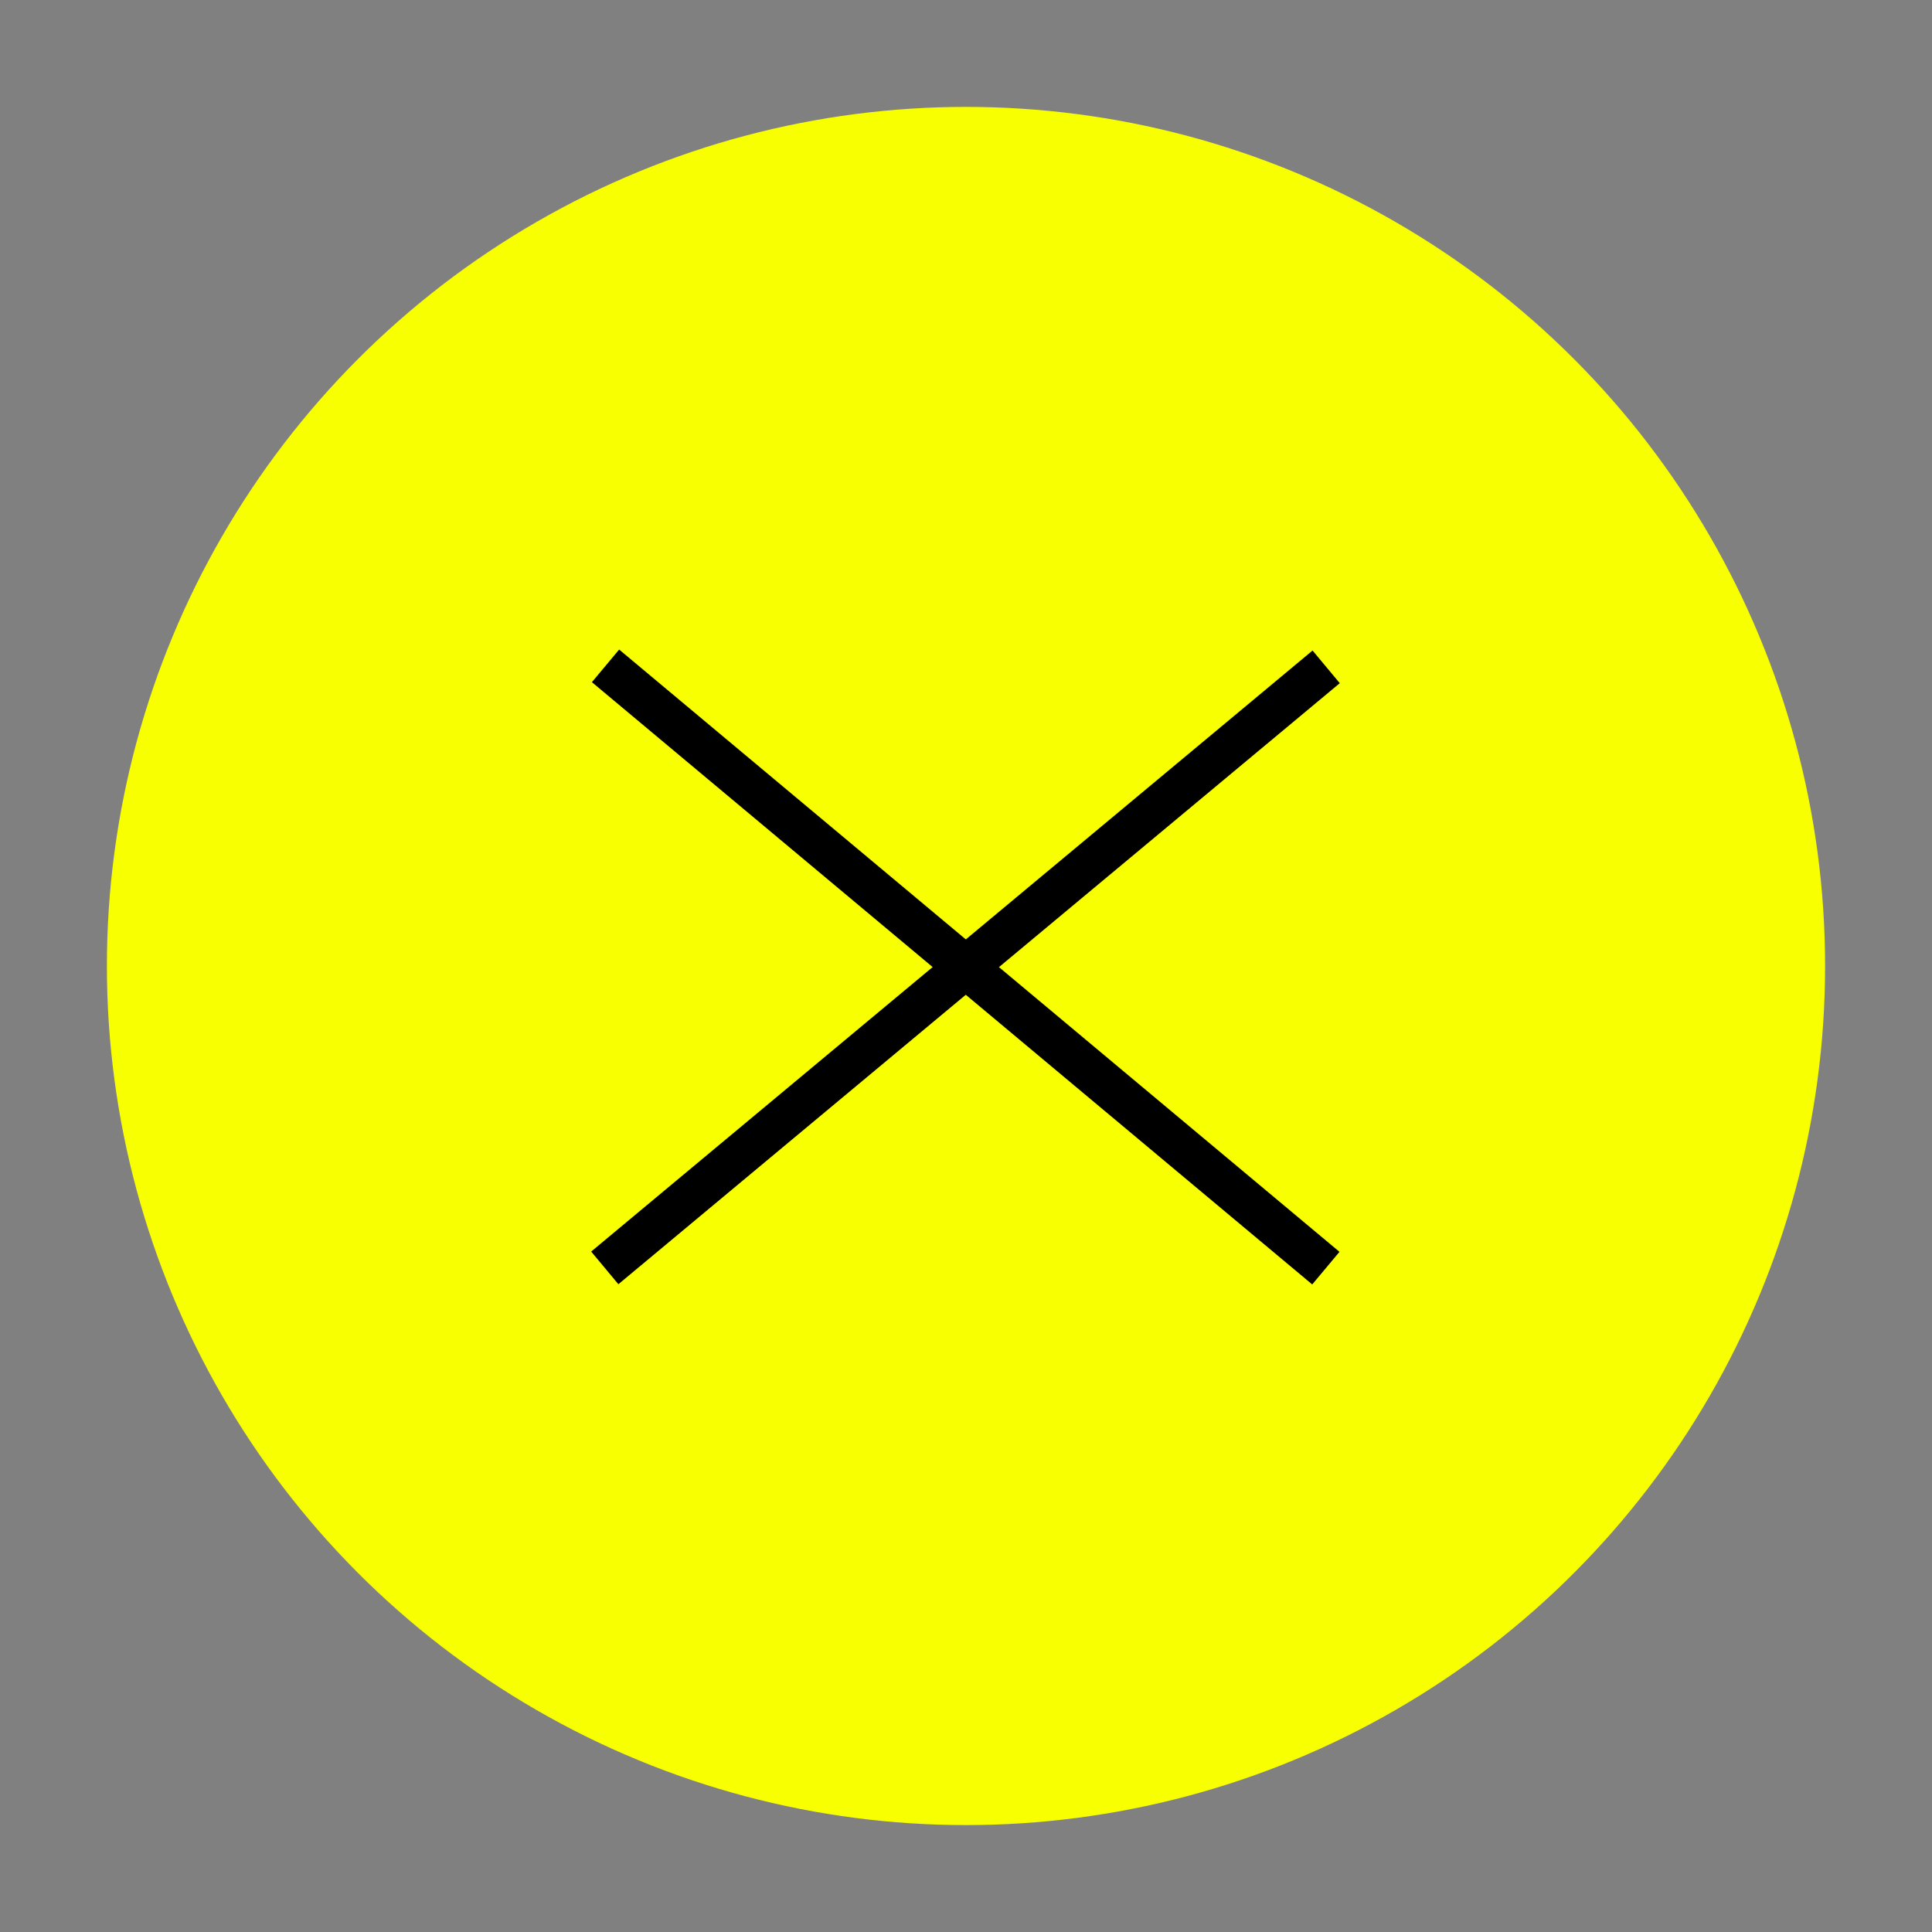
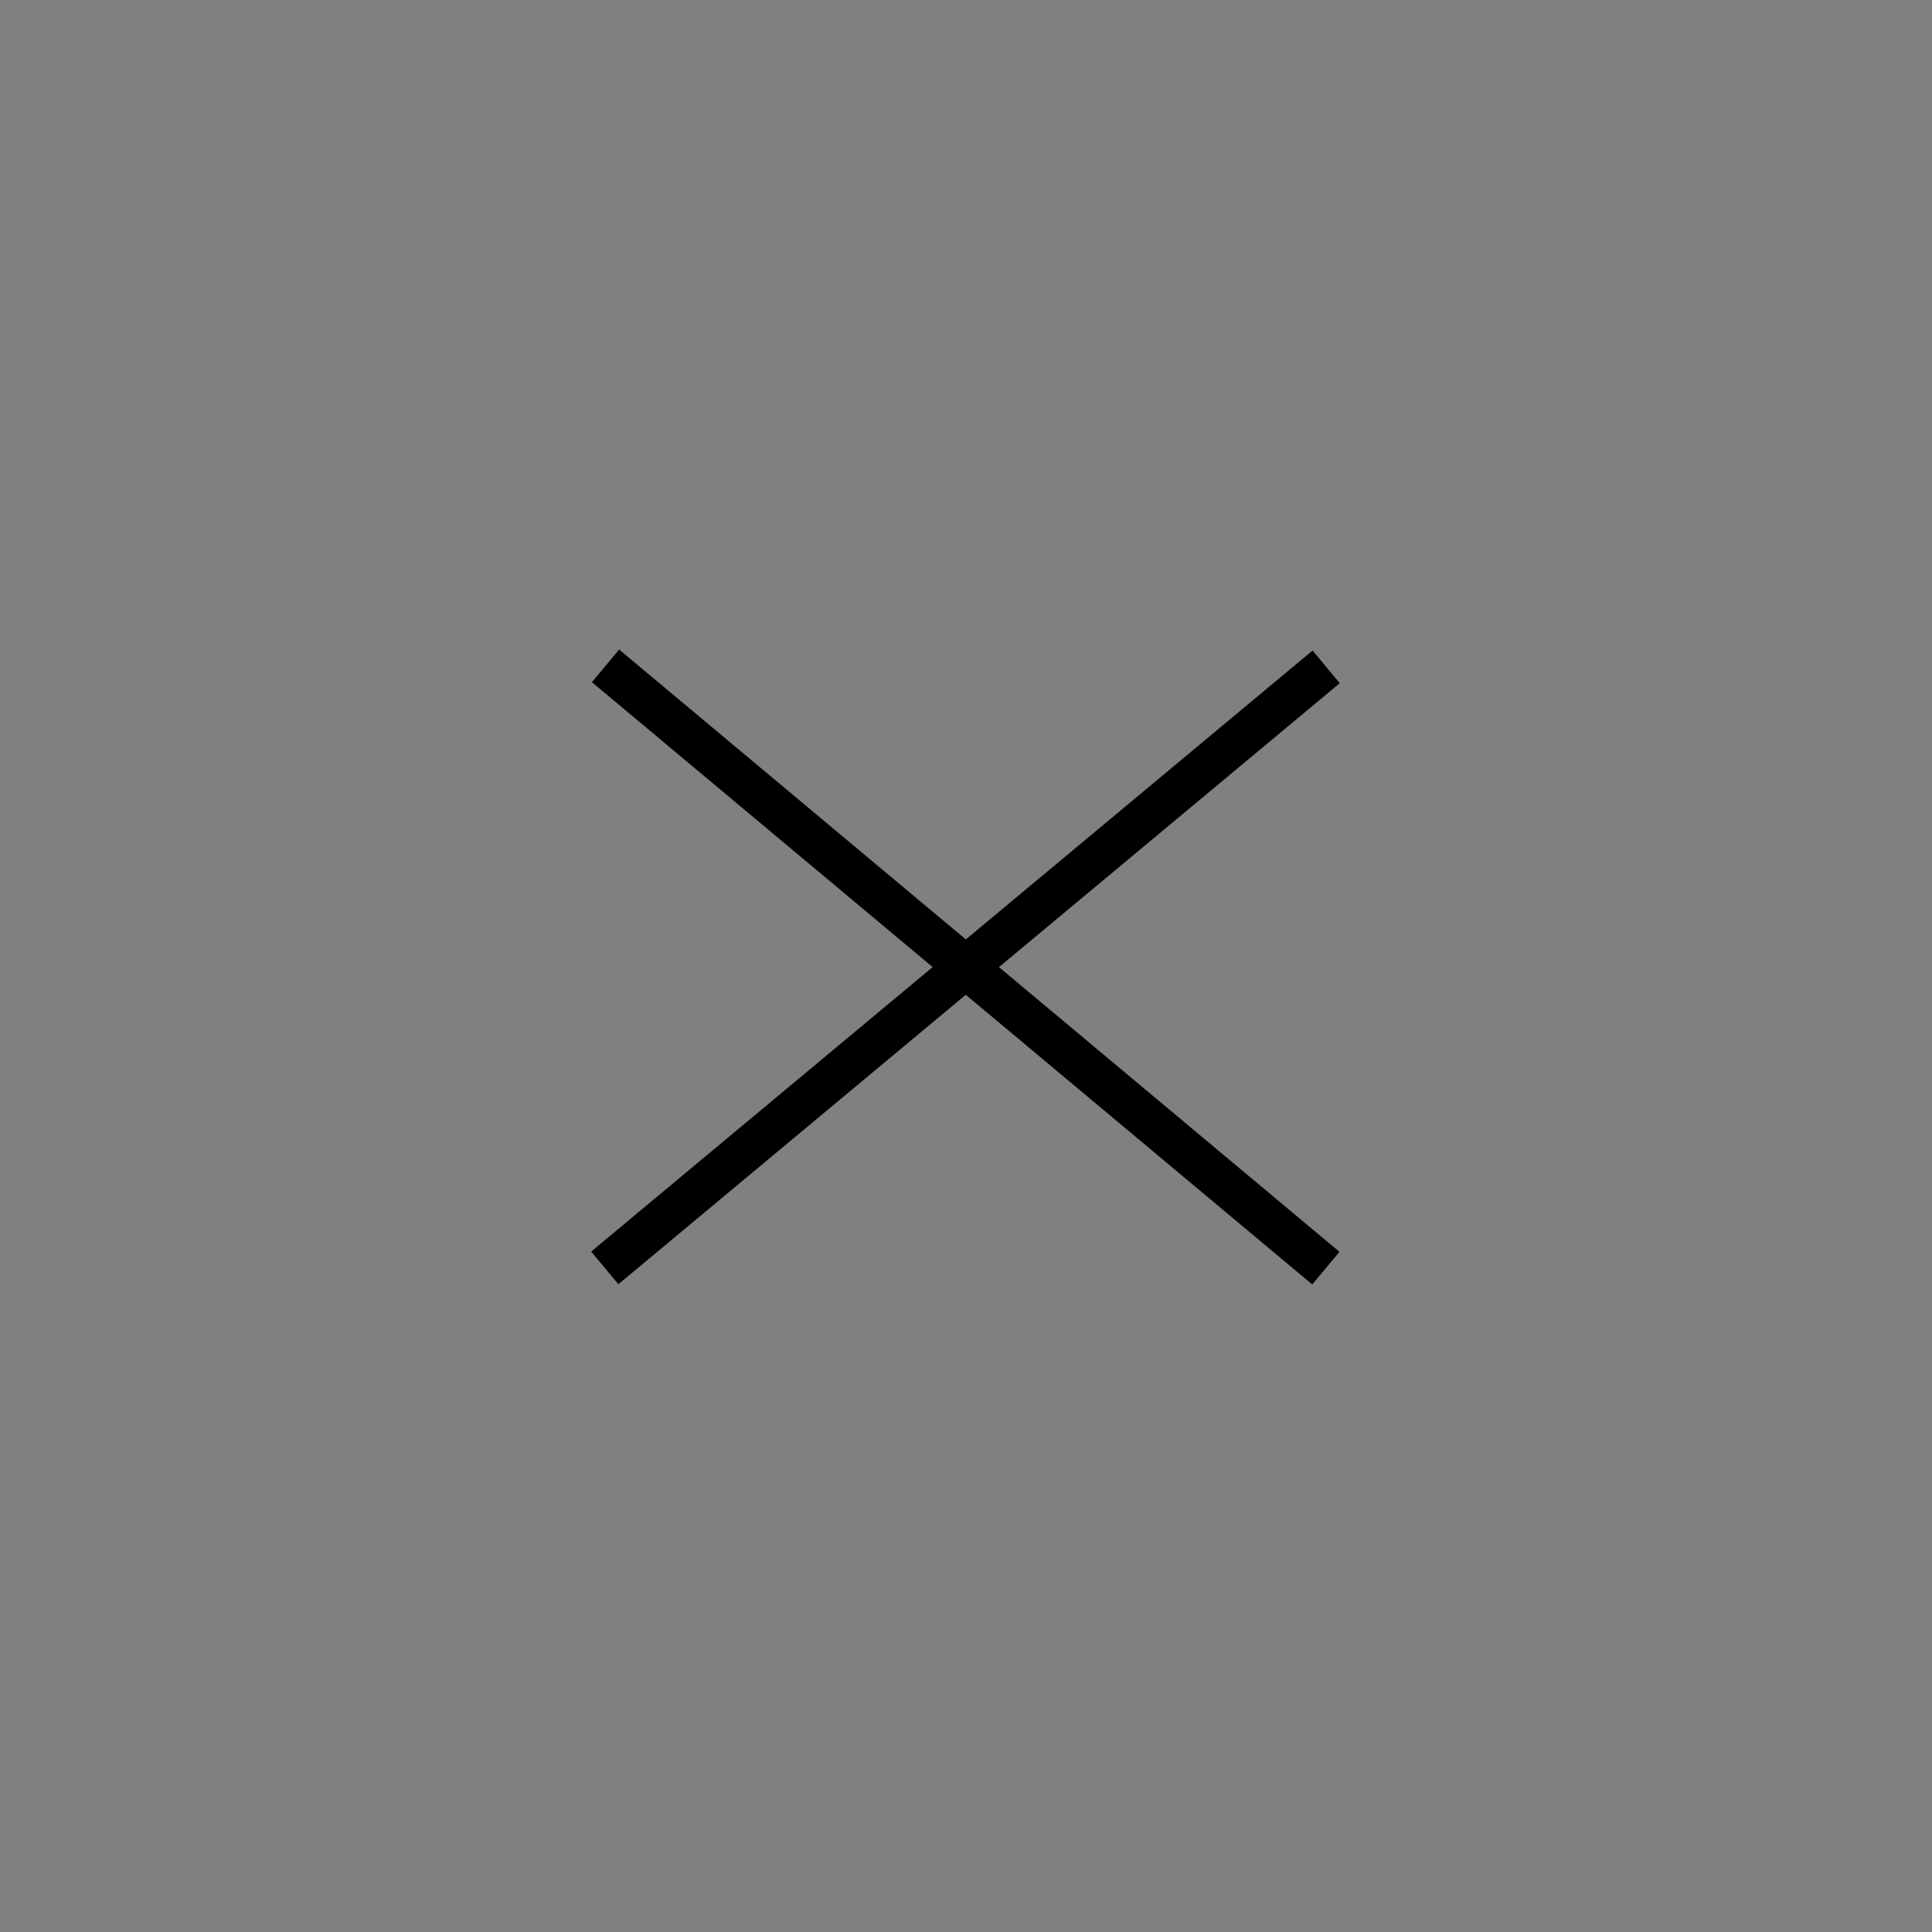
<svg xmlns="http://www.w3.org/2000/svg" id="_レイヤー_1" data-name="レイヤー 1" version="1.1" viewBox="0 0 150 150">
  <rect x="0" y="0" width="150" height="150" fill="#808080" stroke="none" />
  <defs>
    <style>
      .cls-1 {
        fill: #f8ff00;
      }

      .cls-1, .cls-2 {
        stroke-width: 0px;
      }

      .cls-2 {
        fill: #000;
      }
    </style>
  </defs>
-   <circle class="cls-1" cx="75" cy="75" r="66.7" />
  <g>
    <rect class="cls-2" x="38.5" y="73.3" width="72.9" height="3.3" transform="translate(-30.6 65.5) rotate(-39.8)" />
    <rect class="cls-2" x="73.3" y="38.5" width="3.3" height="72.9" transform="translate(-30.6 84.5) rotate(-50.1)" />
  </g>
</svg>